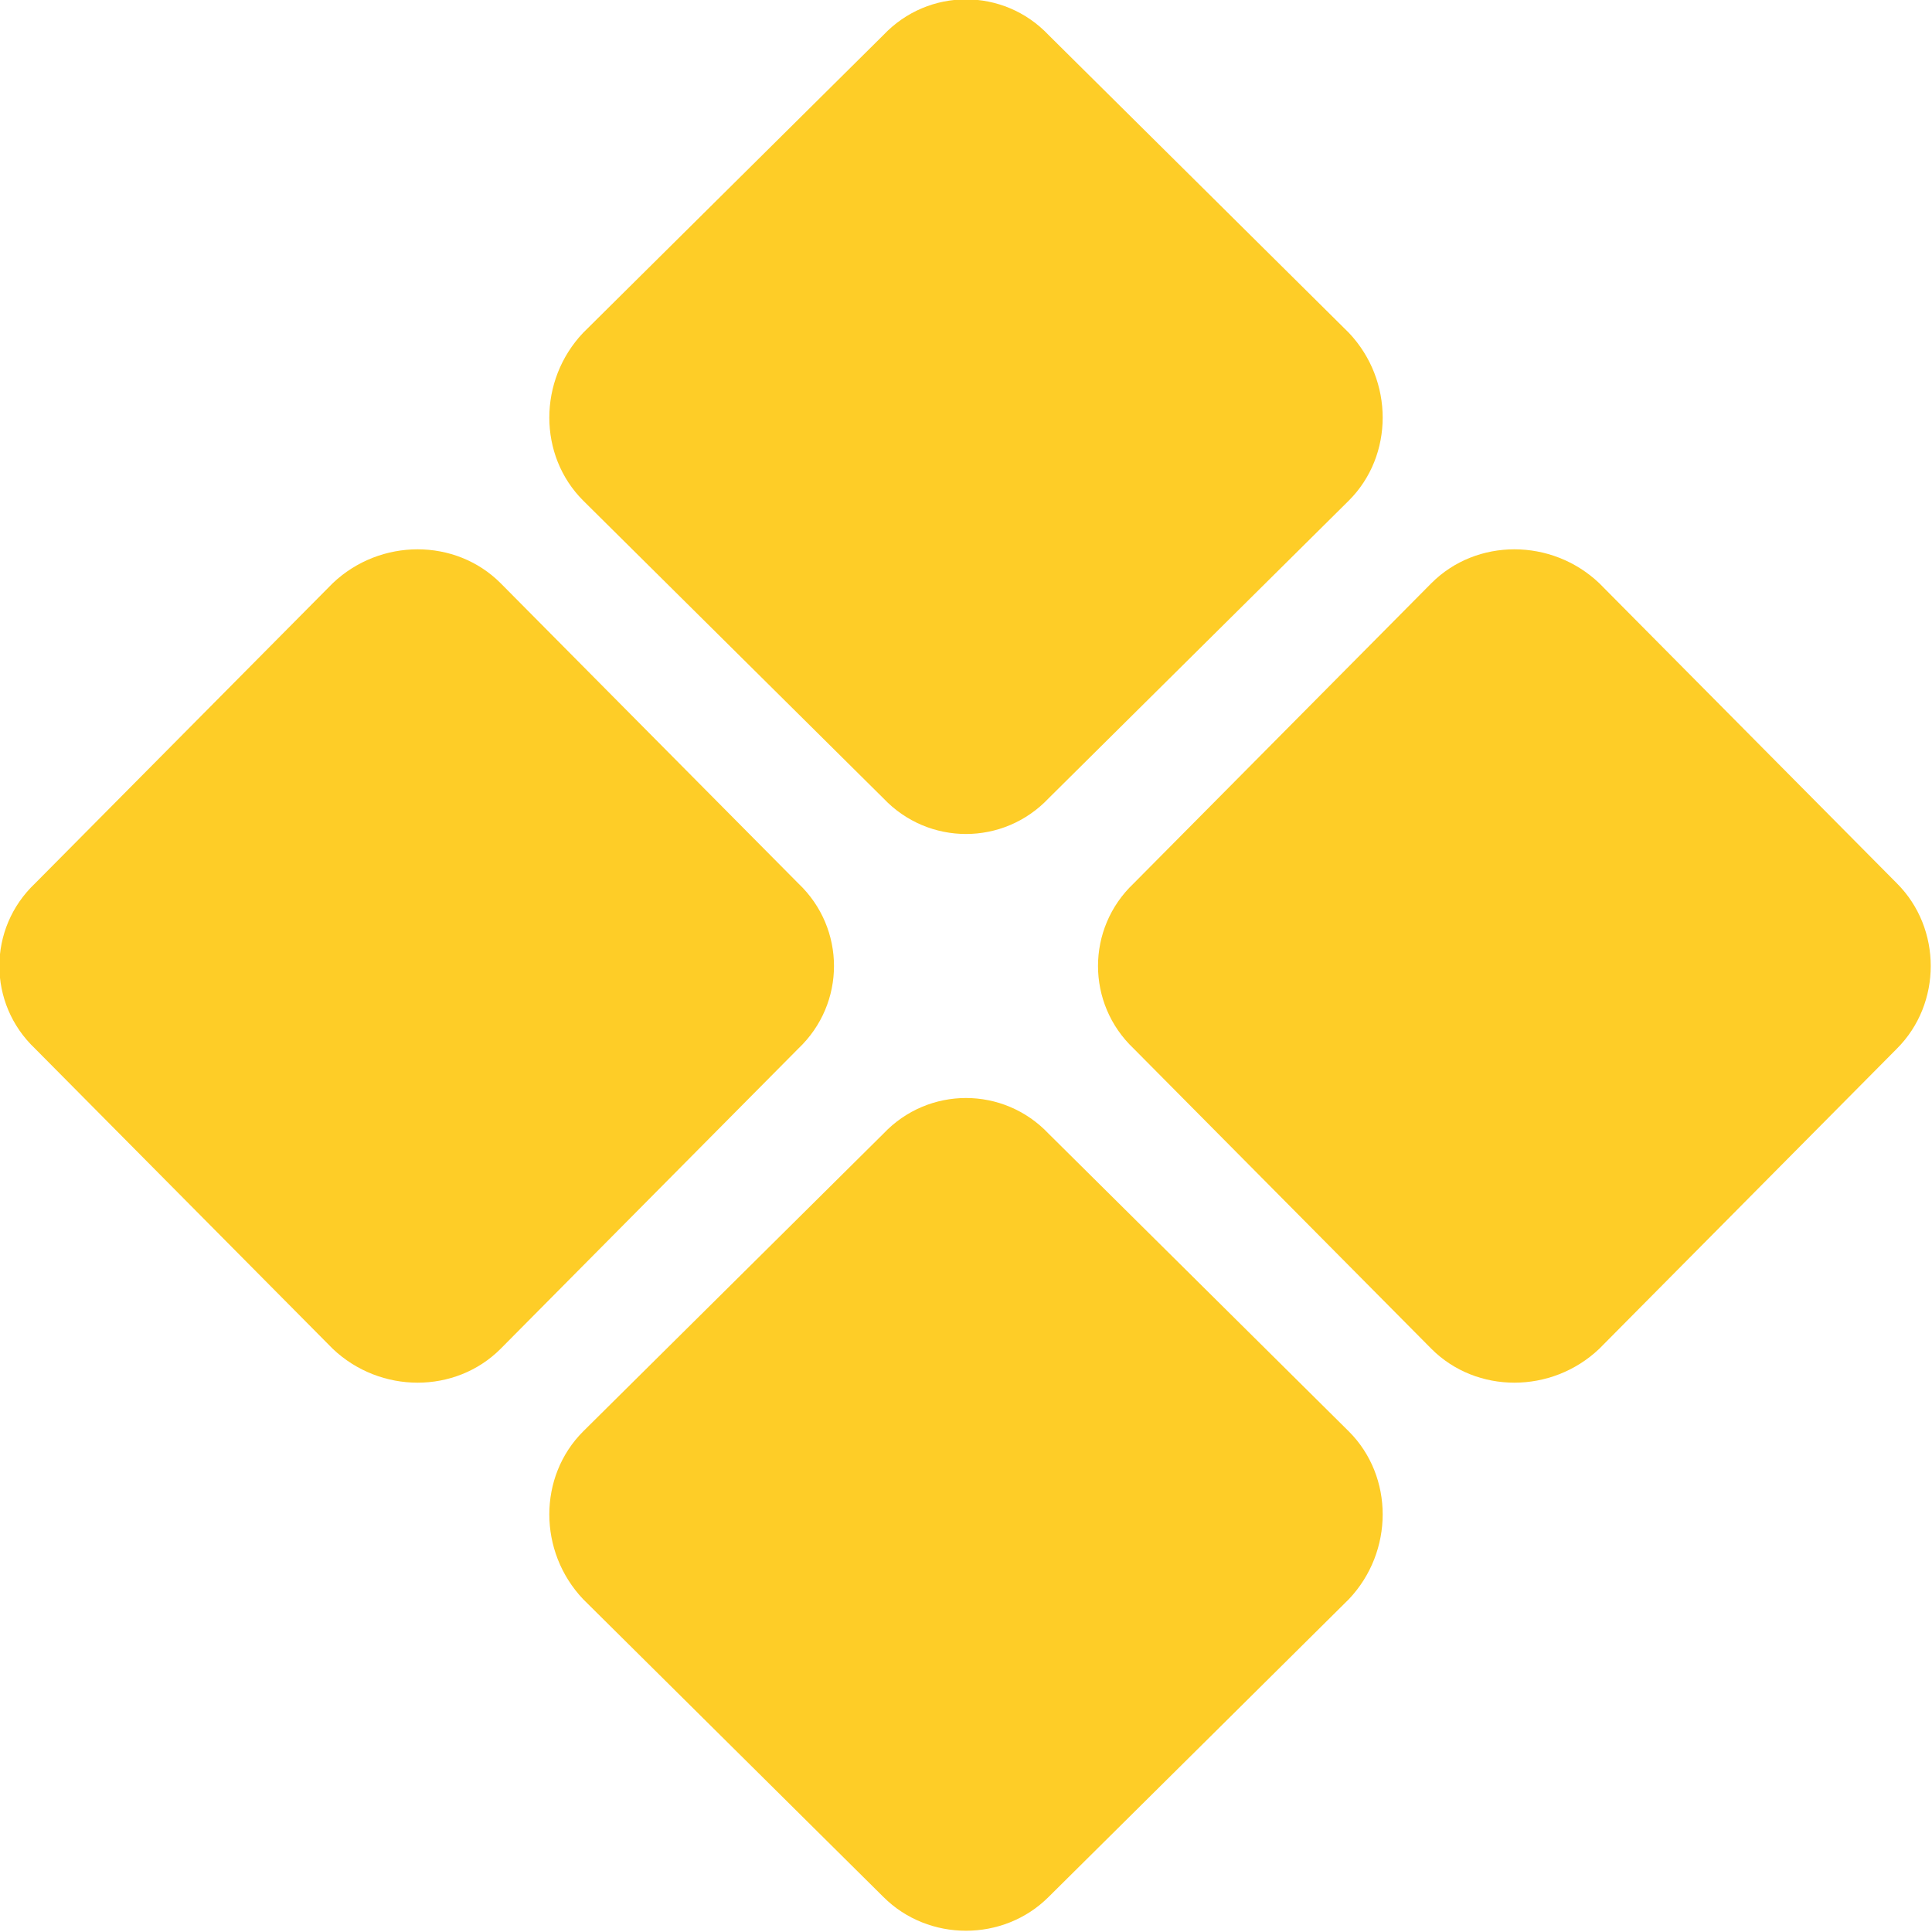
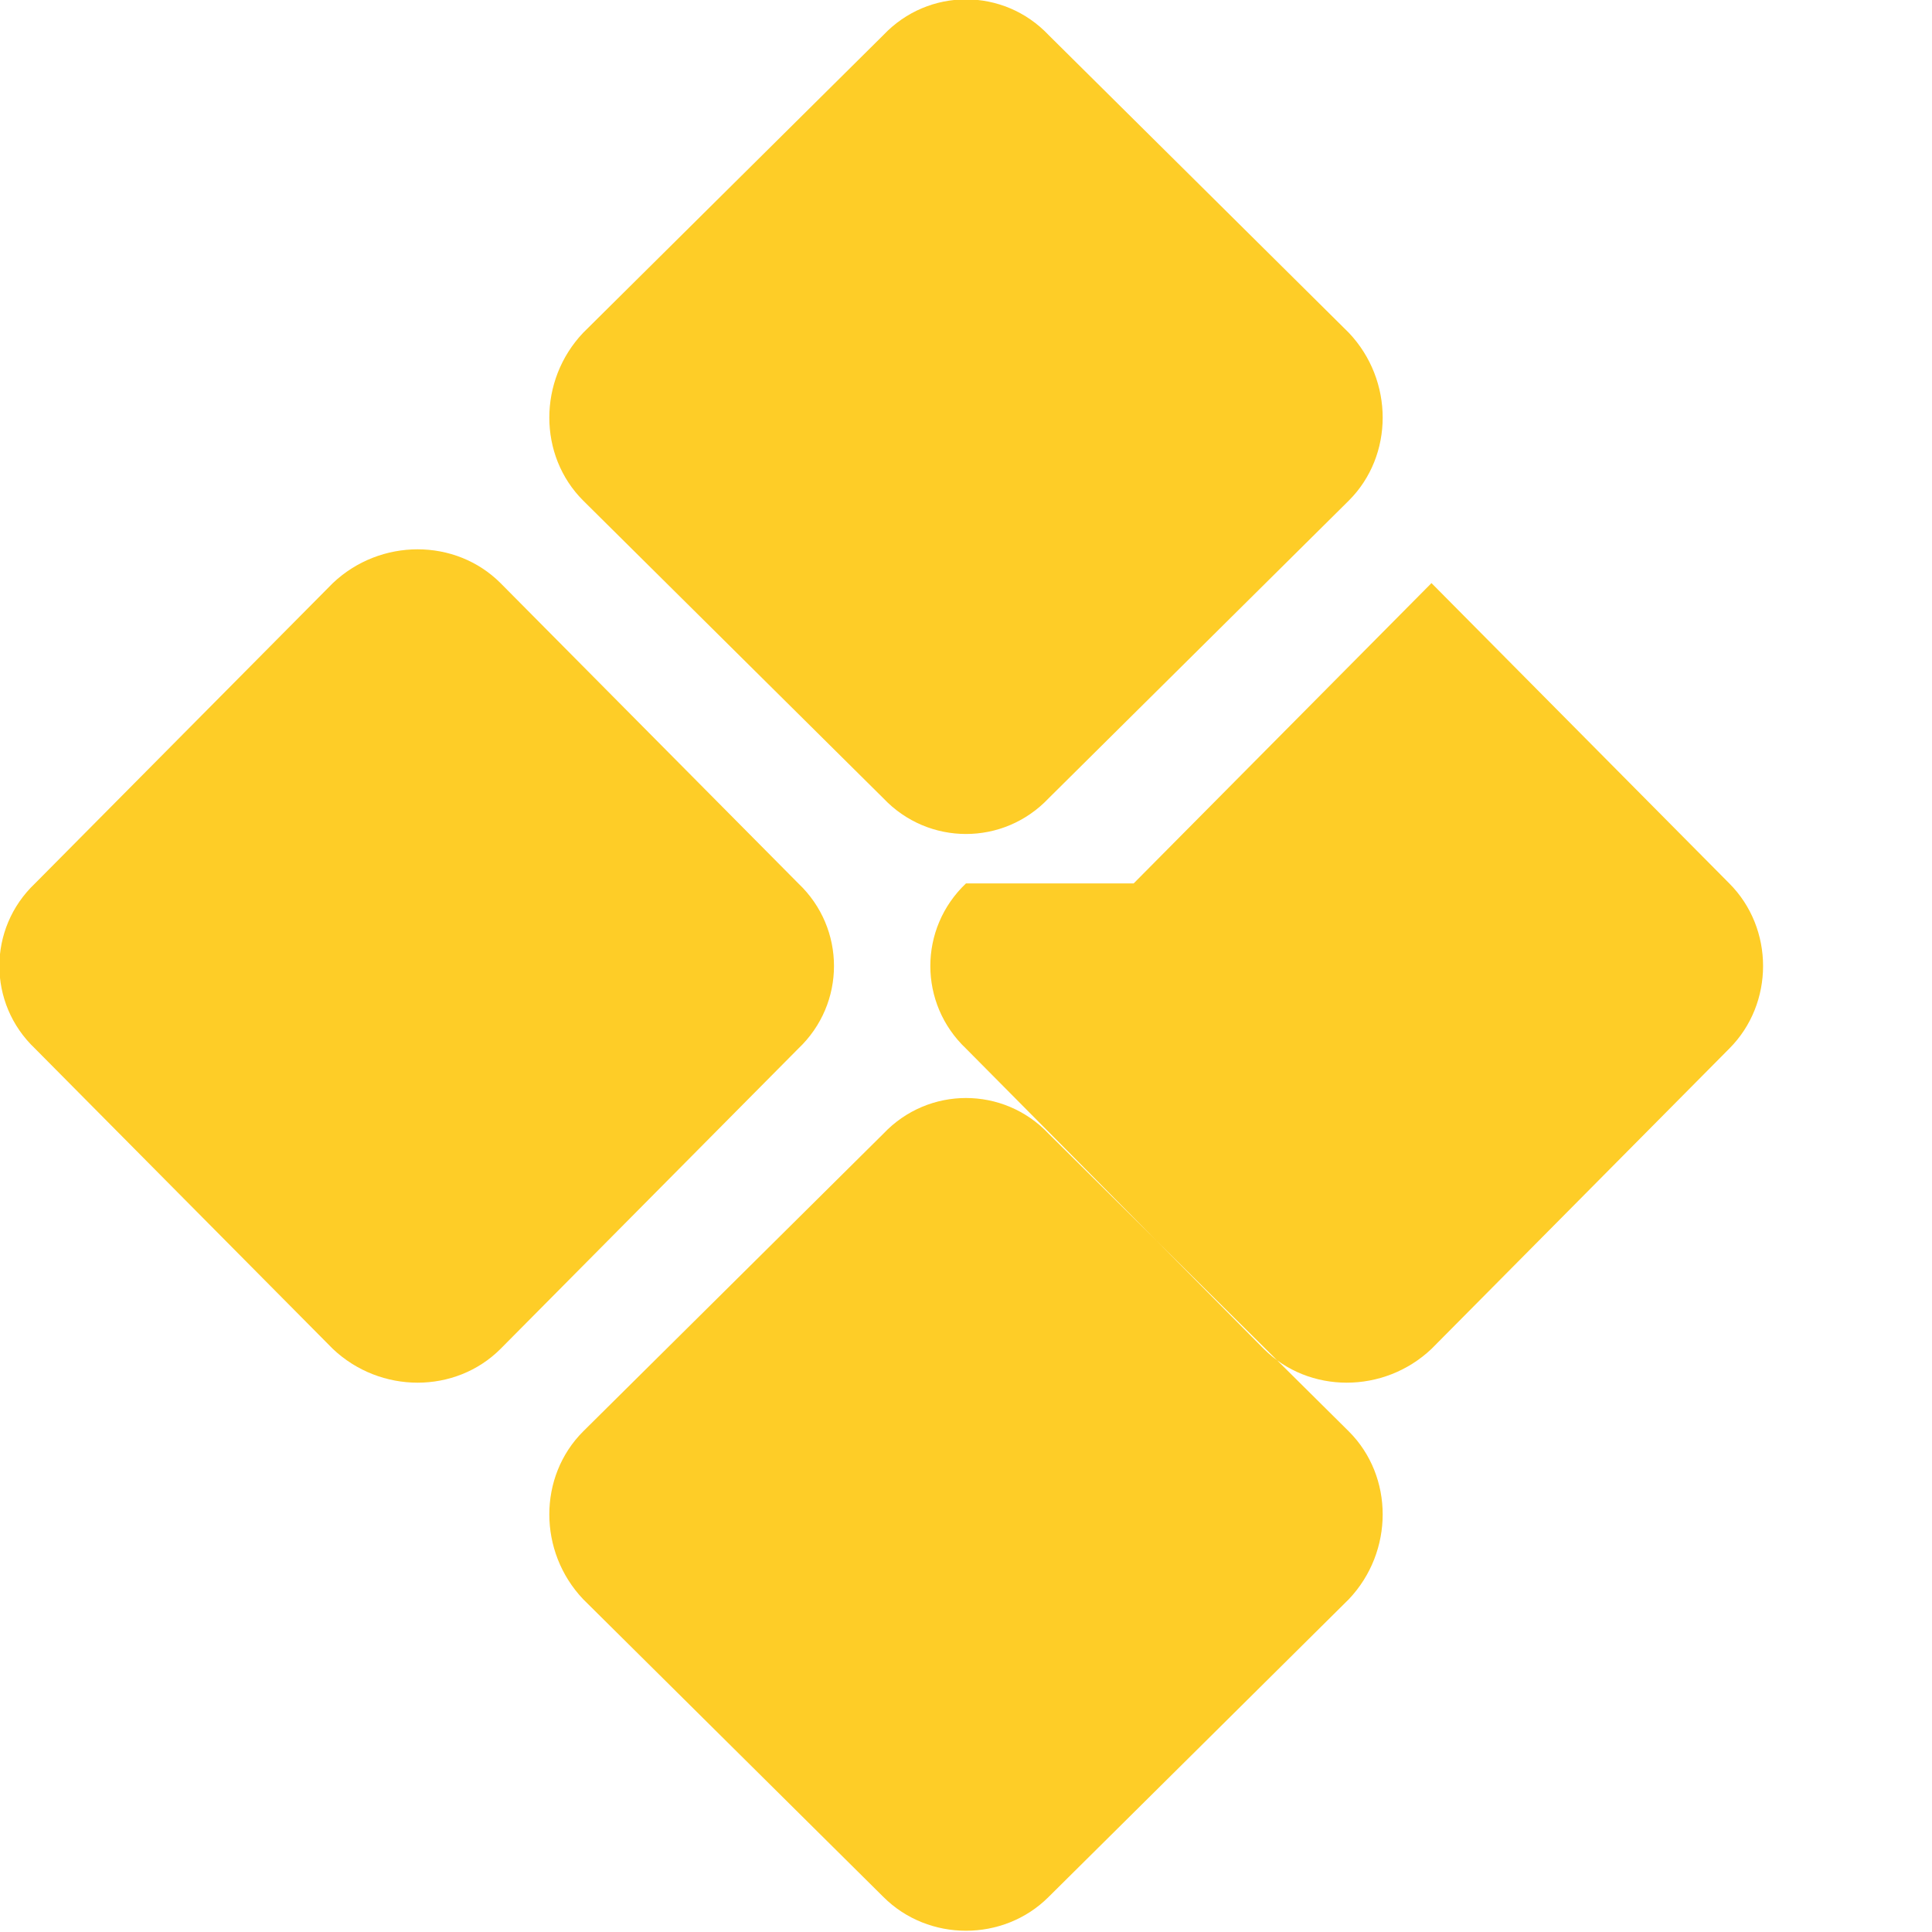
<svg xmlns="http://www.w3.org/2000/svg" xml:space="preserve" width="172px" height="172px" version="1.0" style="shape-rendering:geometricPrecision; text-rendering:geometricPrecision; image-rendering:optimizeQuality; fill-rule:evenodd; clip-rule:evenodd" viewBox="0 0 7.72 7.72">
  <defs>
    <style type="text/css">
   
    .fil0 {fill:#FECD27}
   
  </style>
  </defs>
  <g id="Vrstva_x0020_1">
-     <path class="fil0" d="M0.14 3.53l1.19 -1.2c0.19,-0.18 0.49,-0.18 0.67,0l1.19 1.2c0.19,0.18 0.19,0.48 0,0.66l-1.19 1.2c-0.18,0.18 -0.48,0.18 -0.67,0l-1.19 -1.2c-0.19,-0.18 -0.19,-0.48 0,-0.66zm2.19 2.19l1.2 -1.19c0.18,-0.19 0.48,-0.19 0.66,0l1.2 1.19c0.18,0.18 0.18,0.48 0,0.67l-1.2 1.19c-0.18,0.18 -0.48,0.18 -0.66,0l-1.2 -1.19c-0.18,-0.19 -0.18,-0.49 0,-0.67zm0 -4.39l1.2 -1.19c0.18,-0.19 0.48,-0.19 0.66,0l1.2 1.19c0.18,0.19 0.18,0.49 0,0.67l-1.2 1.19c-0.18,0.19 -0.48,0.19 -0.66,0l-1.2 -1.19c-0.18,-0.18 -0.18,-0.48 0,-0.67zm2.2 2.2l1.19 -1.2c0.18,-0.18 0.48,-0.18 0.67,0l1.19 1.2c0.18,0.18 0.18,0.48 0,0.66l-1.19 1.2c-0.19,0.18 -0.49,0.18 -0.67,0l-1.19 -1.2c-0.19,-0.18 -0.19,-0.48 0,-0.66z" />
+     <path class="fil0" d="M0.14 3.53l1.19 -1.2c0.19,-0.18 0.49,-0.18 0.67,0l1.19 1.2c0.19,0.18 0.19,0.48 0,0.66l-1.19 1.2c-0.18,0.18 -0.48,0.18 -0.67,0l-1.19 -1.2c-0.19,-0.18 -0.19,-0.48 0,-0.66zm2.19 2.19l1.2 -1.19c0.18,-0.19 0.48,-0.19 0.66,0l1.2 1.19c0.18,0.18 0.18,0.48 0,0.67l-1.2 1.19c-0.18,0.18 -0.48,0.18 -0.66,0l-1.2 -1.19c-0.18,-0.19 -0.18,-0.49 0,-0.67zm0 -4.39l1.2 -1.19c0.18,-0.19 0.48,-0.19 0.66,0l1.2 1.19c0.18,0.19 0.18,0.49 0,0.67l-1.2 1.19c-0.18,0.19 -0.48,0.19 -0.66,0l-1.2 -1.19c-0.18,-0.18 -0.18,-0.48 0,-0.67zm2.2 2.2l1.19 -1.2l1.19 1.2c0.18,0.18 0.18,0.48 0,0.66l-1.19 1.2c-0.19,0.18 -0.49,0.18 -0.67,0l-1.19 -1.2c-0.19,-0.18 -0.19,-0.48 0,-0.66z" />
  </g>
</svg>